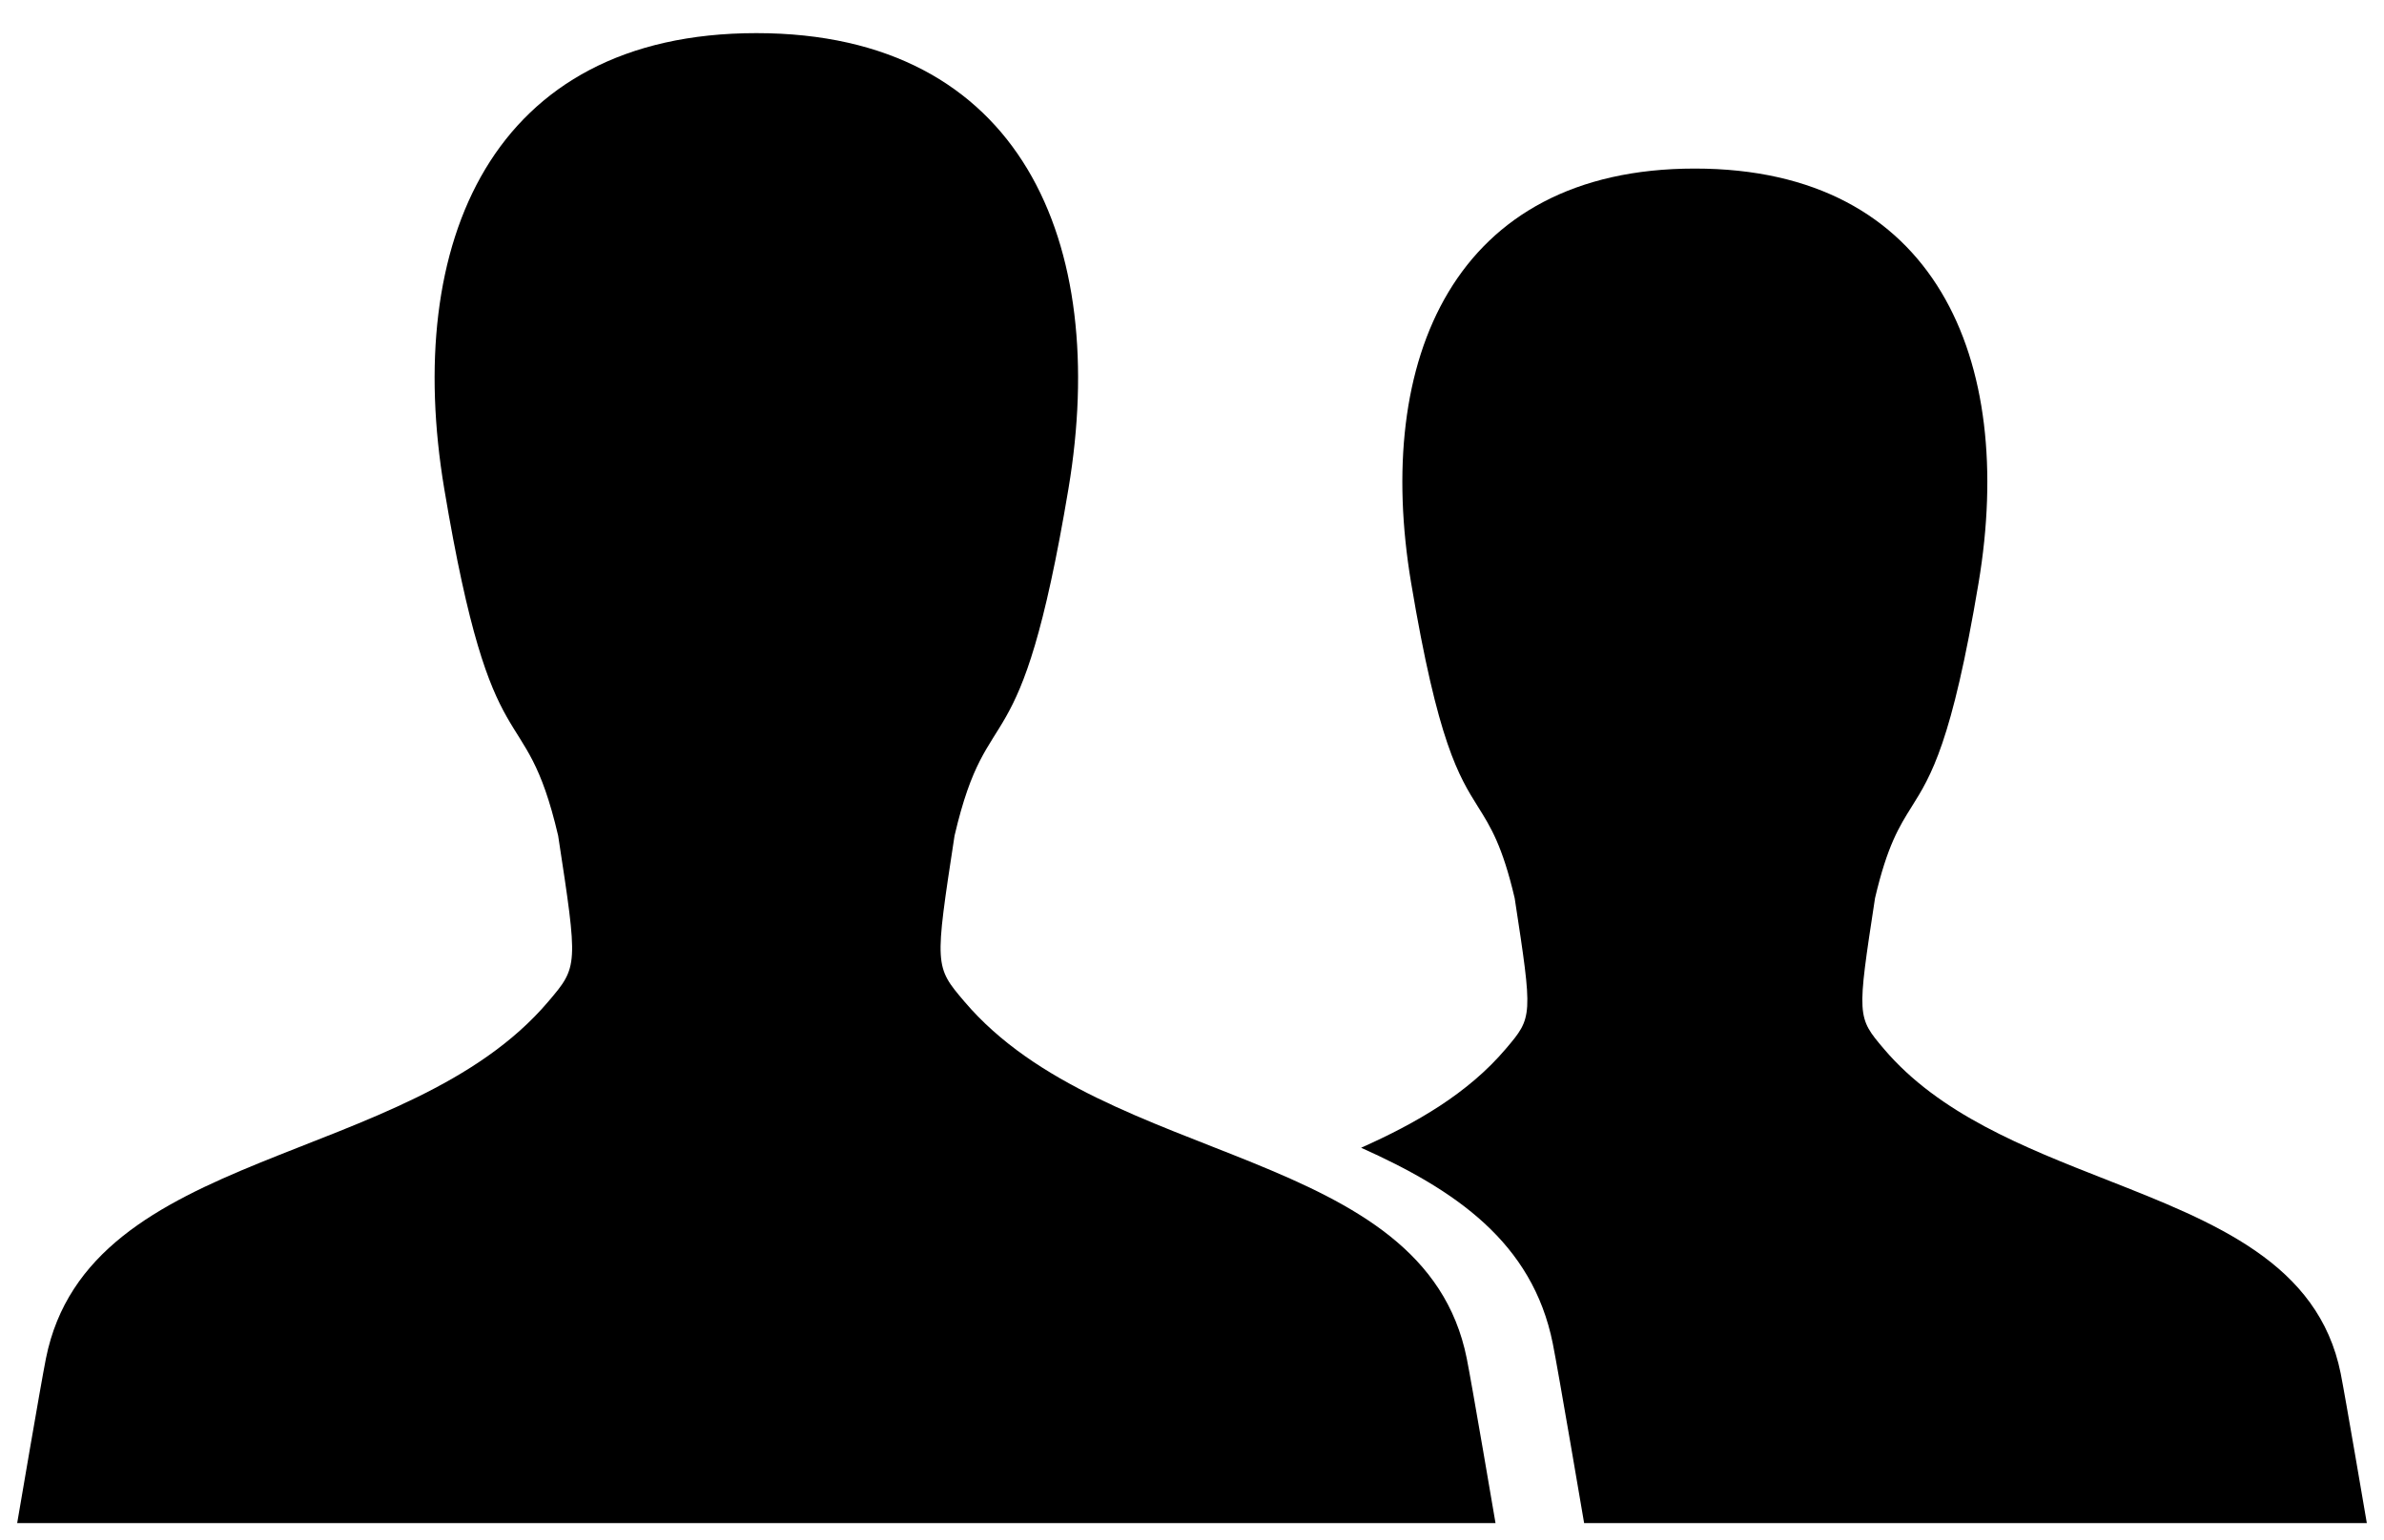
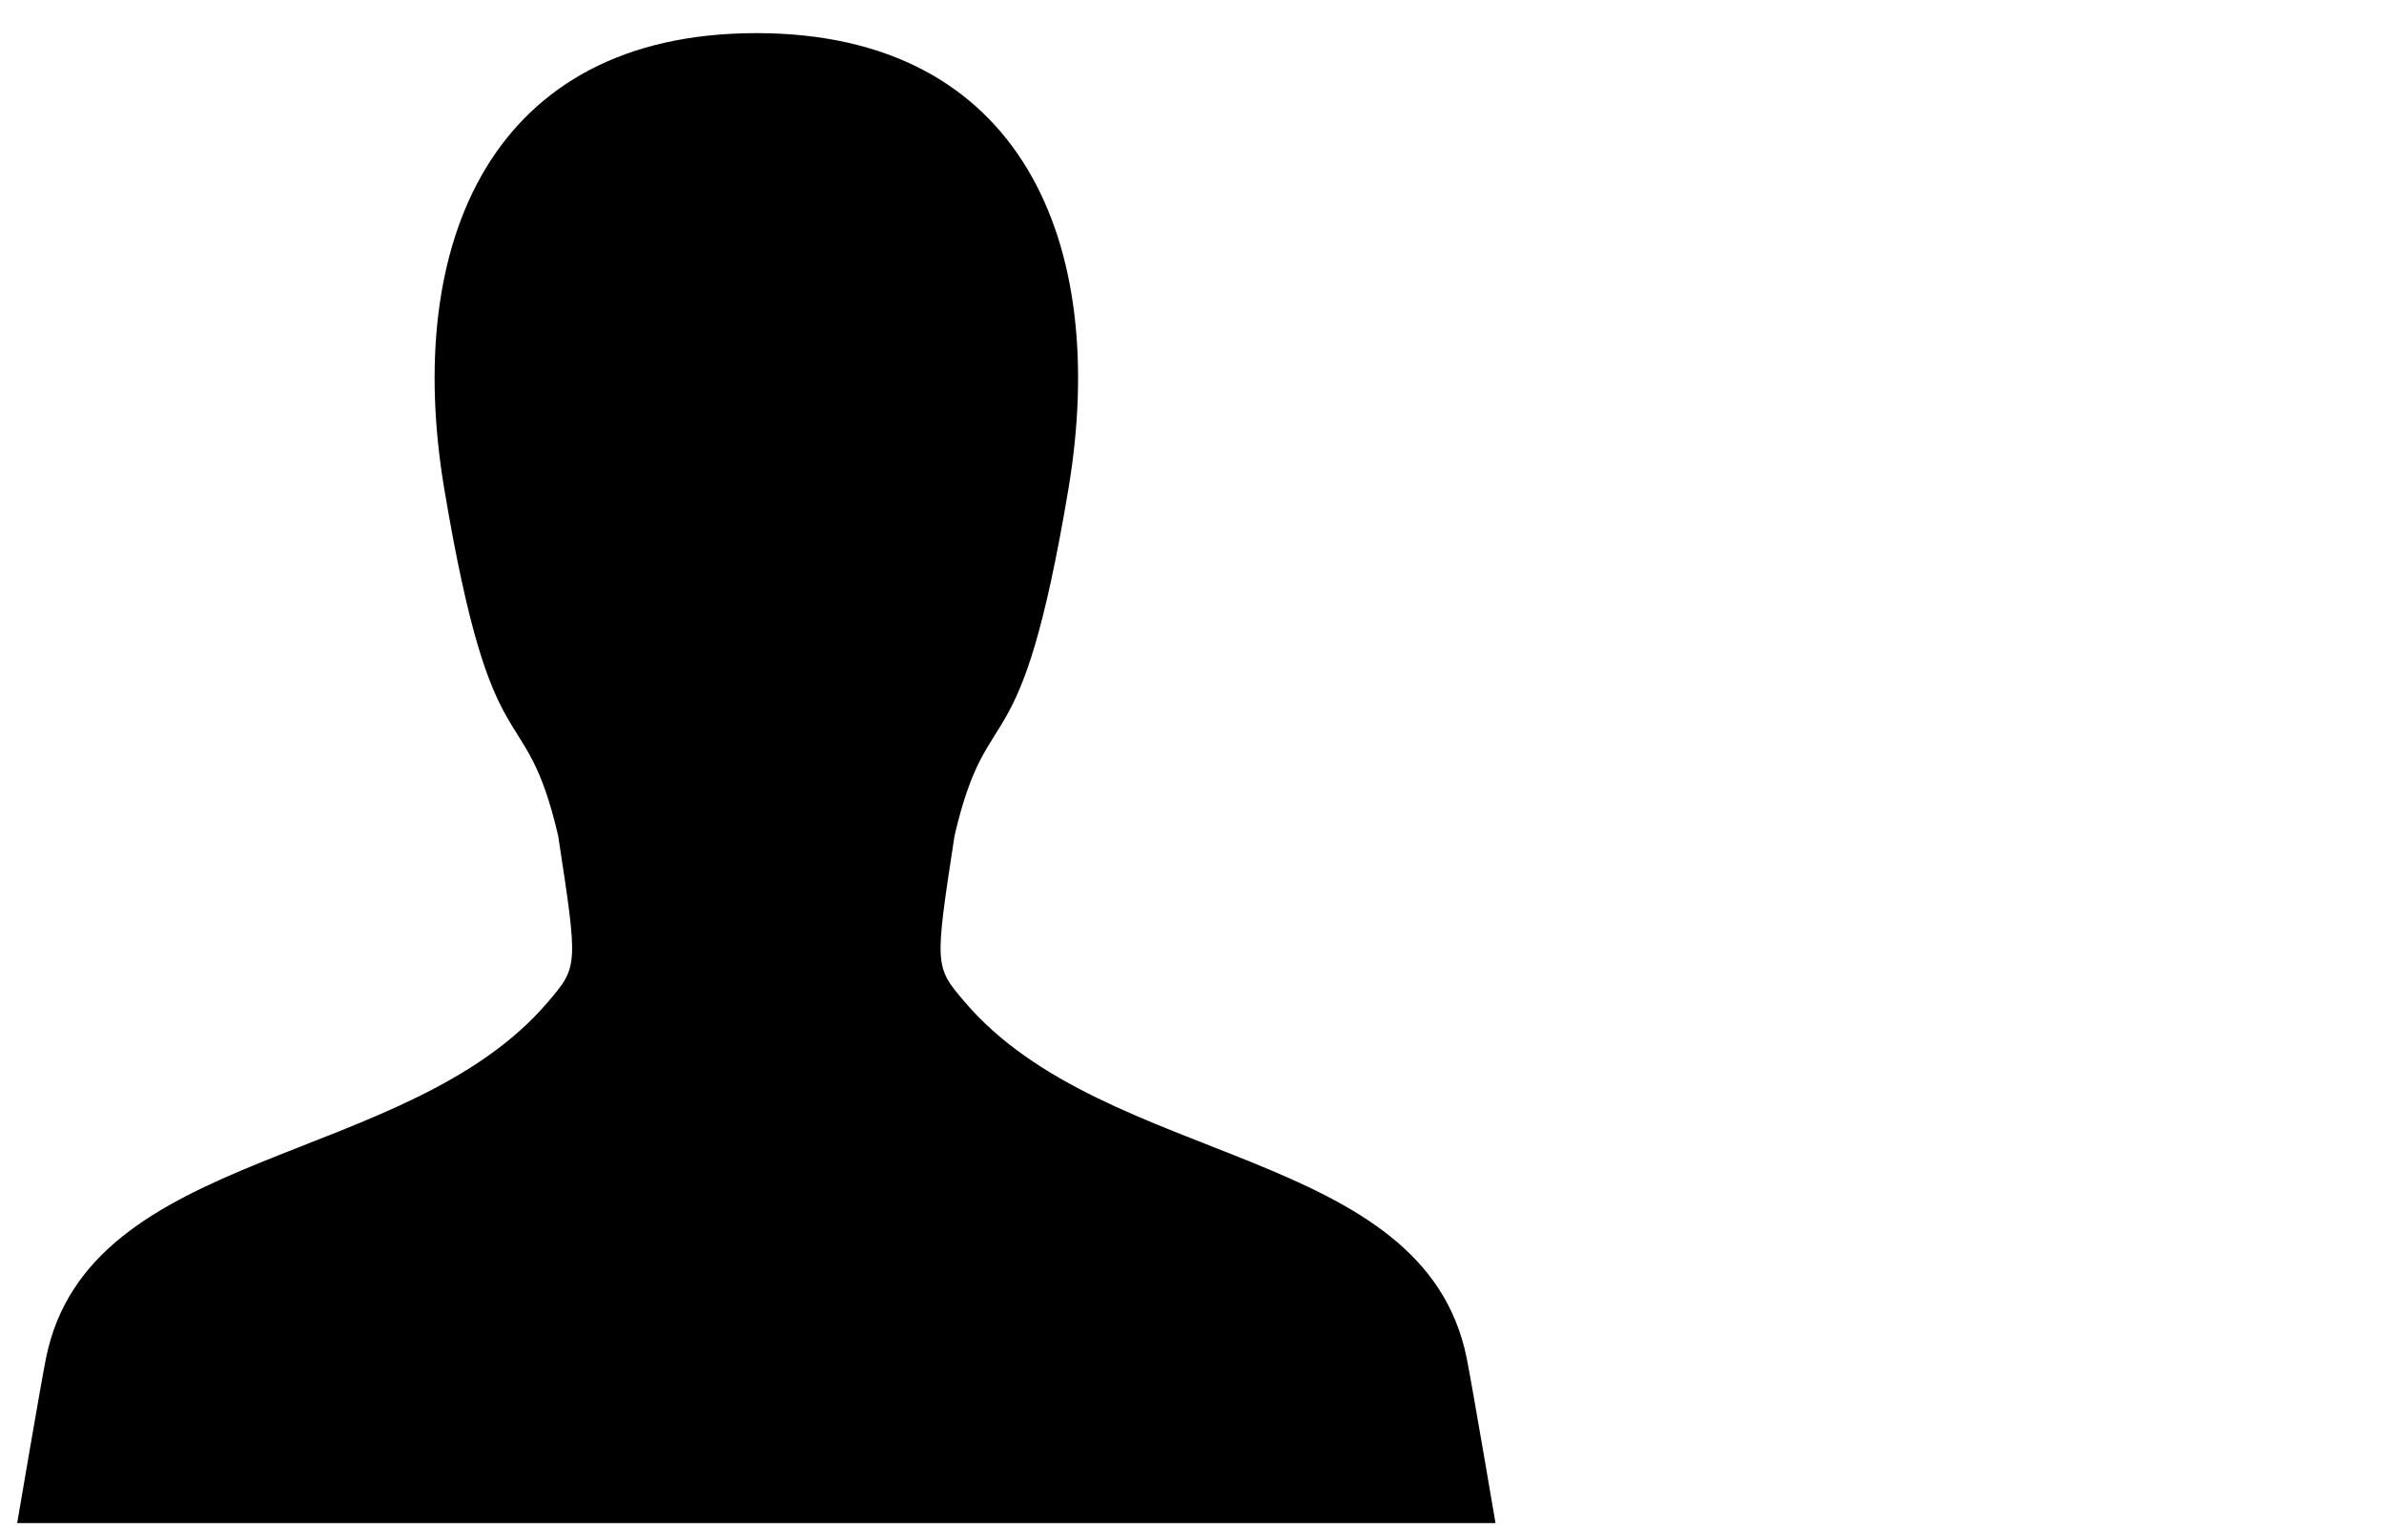
<svg xmlns="http://www.w3.org/2000/svg" width="48" height="31" viewBox="0 0 48 31" fill="none">
  <path fill-rule="evenodd" clip-rule="evenodd" d="M19.417 20.166C18.816 19.458 18.816 19.458 19.219 16.827C19.907 13.882 20.53 15.71 21.513 9.838C22.338 4.906 20.576 0.667 15.229 0.667C9.881 0.667 8.119 4.906 8.944 9.838C9.927 15.711 10.55 13.884 11.238 16.827C11.641 19.458 11.641 19.458 11.04 20.166C8.191 23.522 1.784 23.067 0.925 27.352C0.823 27.86 0.346 30.667 0.346 30.667H30.111C30.111 30.667 29.634 27.86 29.532 27.352C28.673 23.067 22.267 23.522 19.417 20.166Z" fill="black" />
-   <path fill-rule="evenodd" clip-rule="evenodd" d="M31.895 30.667C31.893 30.656 31.375 27.604 31.264 27.051C30.855 25.011 29.294 23.956 27.405 23.11C28.515 22.615 29.555 22.017 30.316 21.121C30.863 20.477 30.863 20.477 30.497 18.085L30.497 18.085C30.249 17.026 30.011 16.647 29.758 16.244C29.372 15.628 28.951 14.958 28.411 11.731C27.661 7.248 29.263 3.394 34.124 3.394C38.986 3.394 40.587 7.248 39.838 11.731C39.298 14.956 38.877 15.627 38.491 16.242C38.238 16.646 38 17.026 37.752 18.085C37.386 20.477 37.386 20.477 37.932 21.121C39.045 22.431 40.754 23.102 42.403 23.75C44.595 24.611 46.682 25.431 47.128 27.654C47.22 28.115 47.654 30.667 47.654 30.667H31.895Z" fill="black" />
</svg>